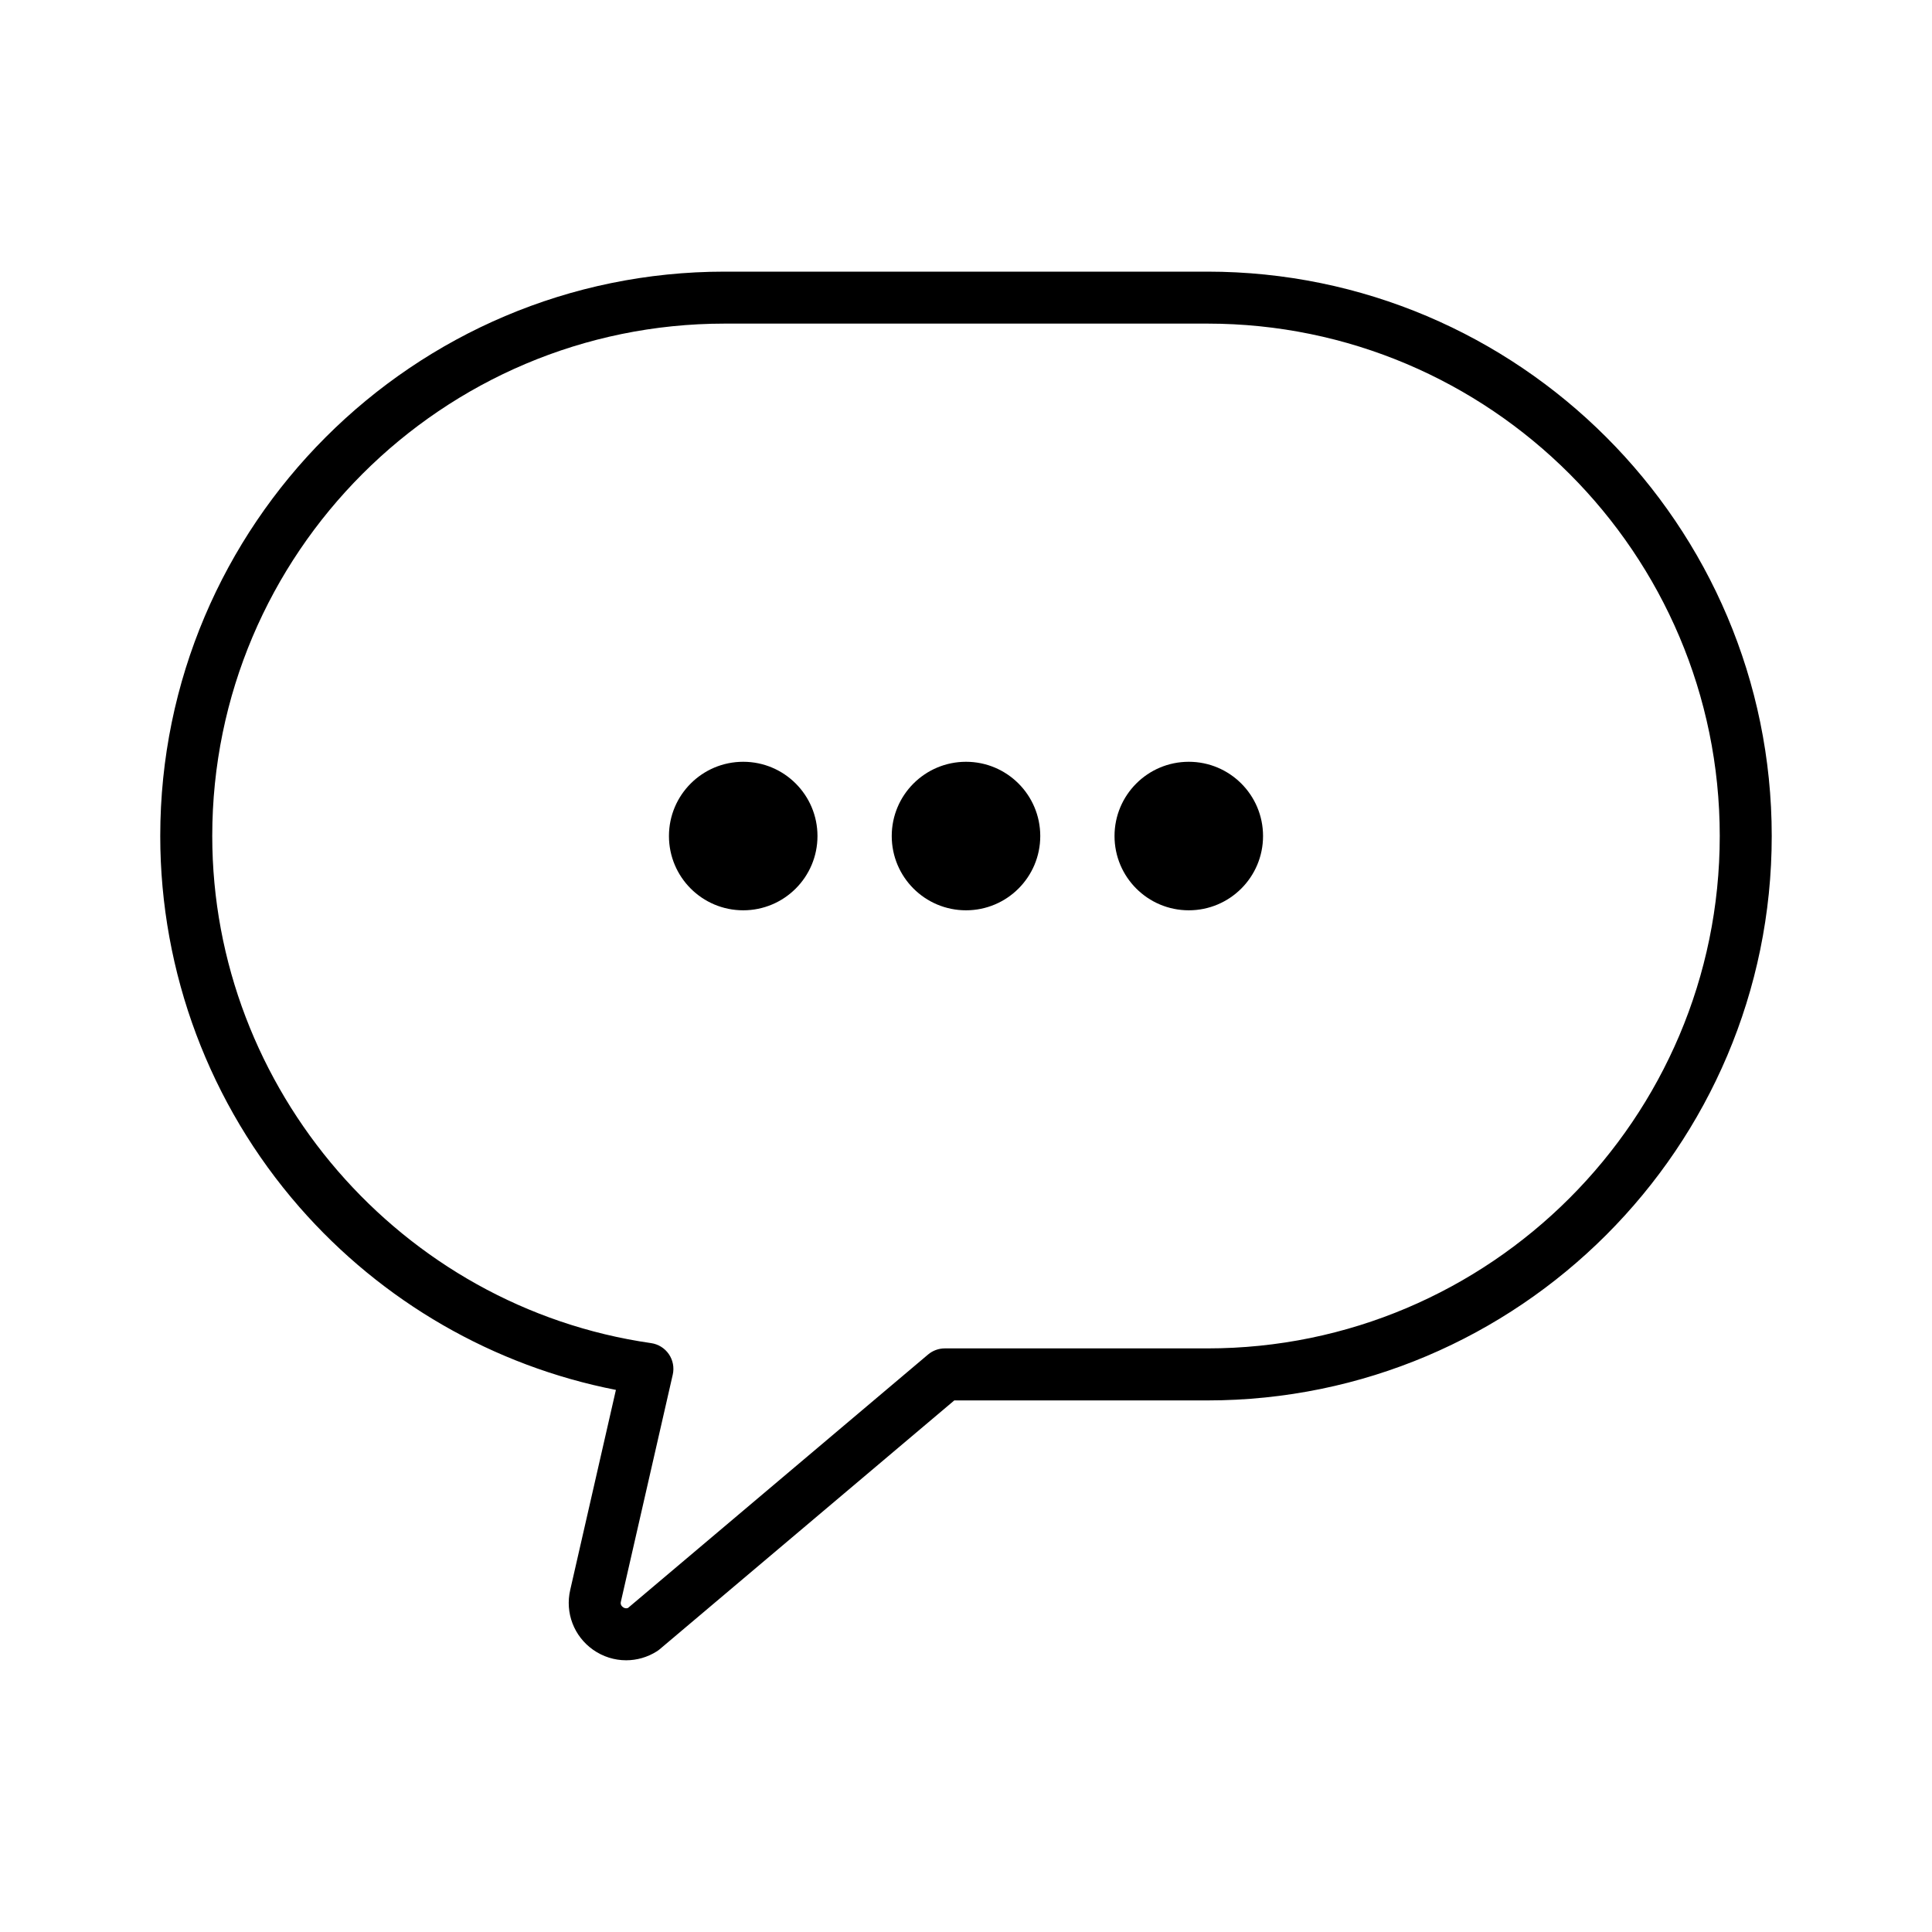
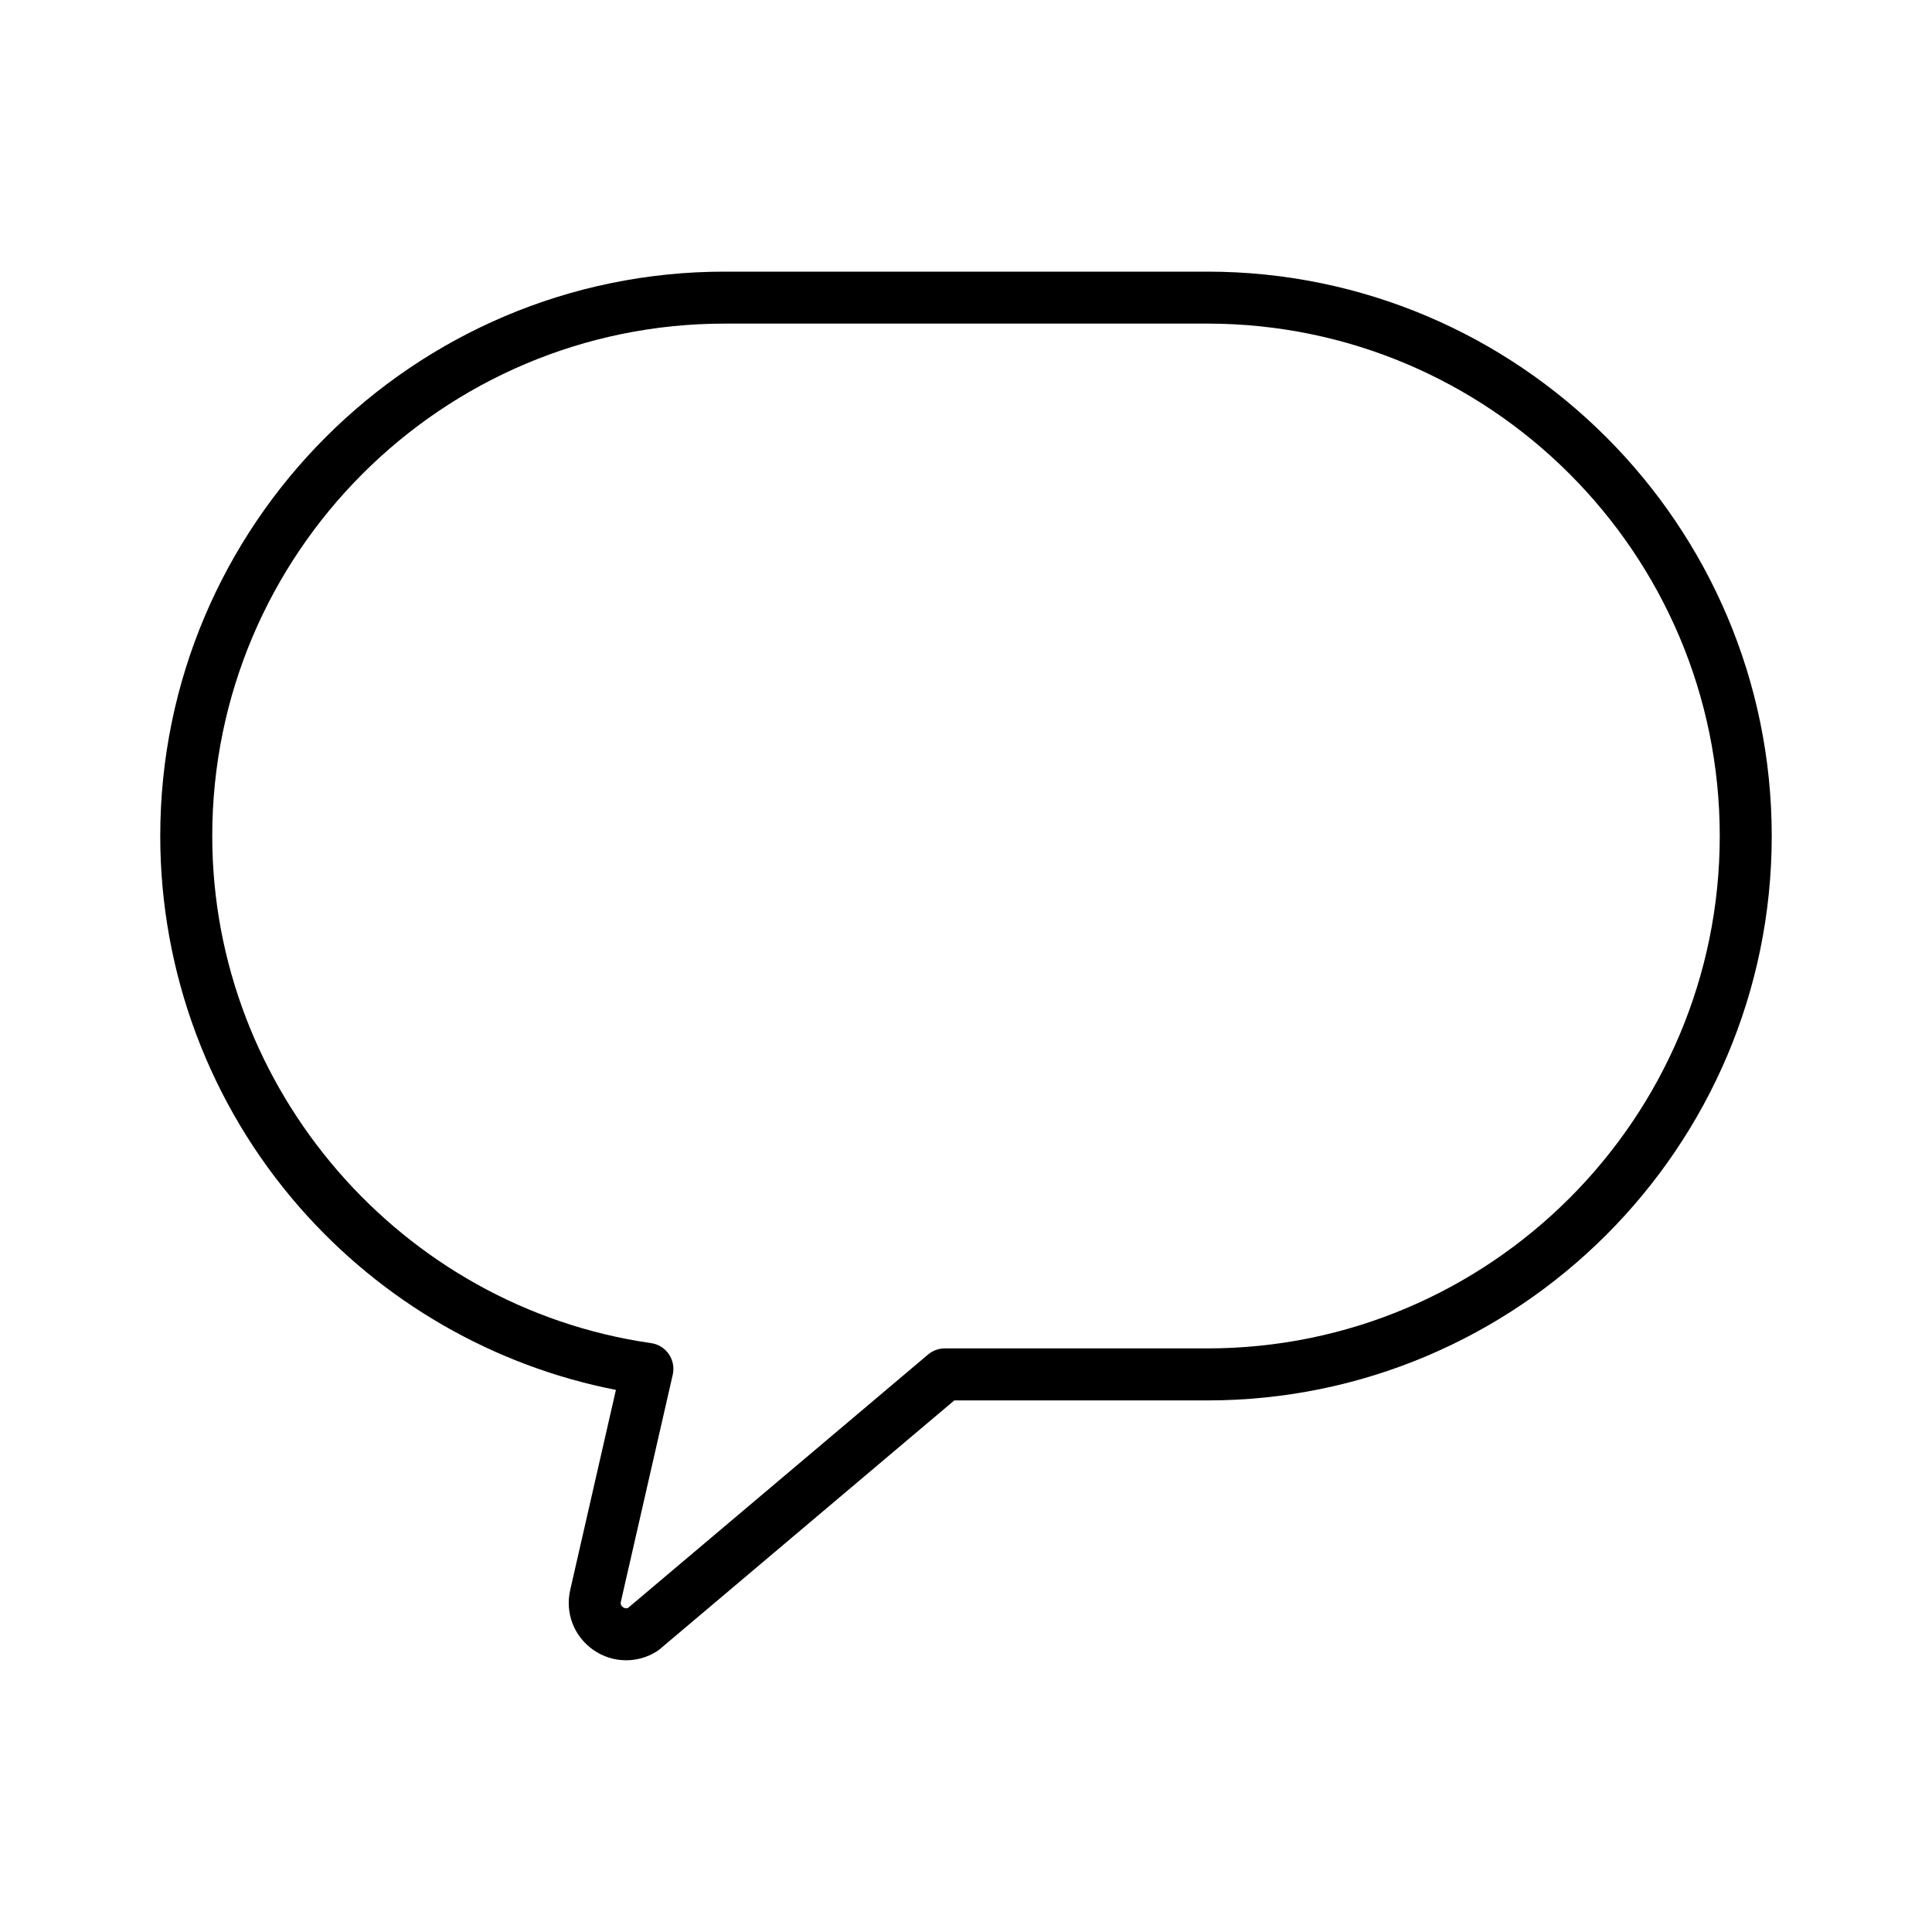
<svg xmlns="http://www.w3.org/2000/svg" fill="#000000" width="800px" height="800px" version="1.1" viewBox="144 144 512 512">
  <g>
-     <path d="m340.96 345.88c10.871 0 19.68 8.812 19.68 19.68 0 10.871-8.812 19.68-19.68 19.68-10.871 0-19.68-8.812-19.68-19.68 0-10.871 8.812-19.68 19.68-19.68z" />
-     <path d="m400 345.88c10.871 0 19.68 8.812 19.68 19.68 0 10.871-8.812 19.68-19.68 19.68-10.871 0-19.68-8.812-19.68-19.68 0-10.871 8.809-19.68 19.68-19.68z" />
-     <path d="m459.04 345.88c10.871 0 19.68 8.812 19.68 19.68 0 10.871-8.812 19.68-19.68 19.68-10.871 0-19.68-8.812-19.68-19.68 0-10.871 8.809-19.68 19.68-19.68z" />
    <path d="m309.93 583.99c-3.074 0-6.141-0.938-8.777-2.801-5.062-3.578-7.434-9.797-6.039-15.84l12.109-53.012c-32.398-6.336-61.949-23.348-83.863-48.426-23.789-27.227-36.891-62.156-36.891-98.355 0-82.473 67.098-149.57 149.57-149.57h127.92c82.473 0 149.57 67.098 149.57 149.57s-67.098 149.57-149.57 149.57h-67.062l-78.051 65.926c-0.234 0.199-0.484 0.383-0.746 0.551-2.512 1.594-5.344 2.387-8.172 2.387zm26.109-354.23c-74.875 0-135.79 60.918-135.79 135.79 0 67.086 49.996 124.86 116.3 134.39 1.906 0.273 3.609 1.332 4.699 2.918 1.09 1.586 1.465 3.555 1.039 5.434l-13.738 60.129c-0.059 0.246-0.219 0.953 0.566 1.508 0.559 0.395 1.027 0.312 1.328 0.184l79.5-67.148c1.242-1.051 2.816-1.625 4.445-1.625h69.574c74.875 0 135.79-60.914 135.79-135.79 0-74.875-60.914-135.79-135.79-135.79z" />
  </g>
</svg>